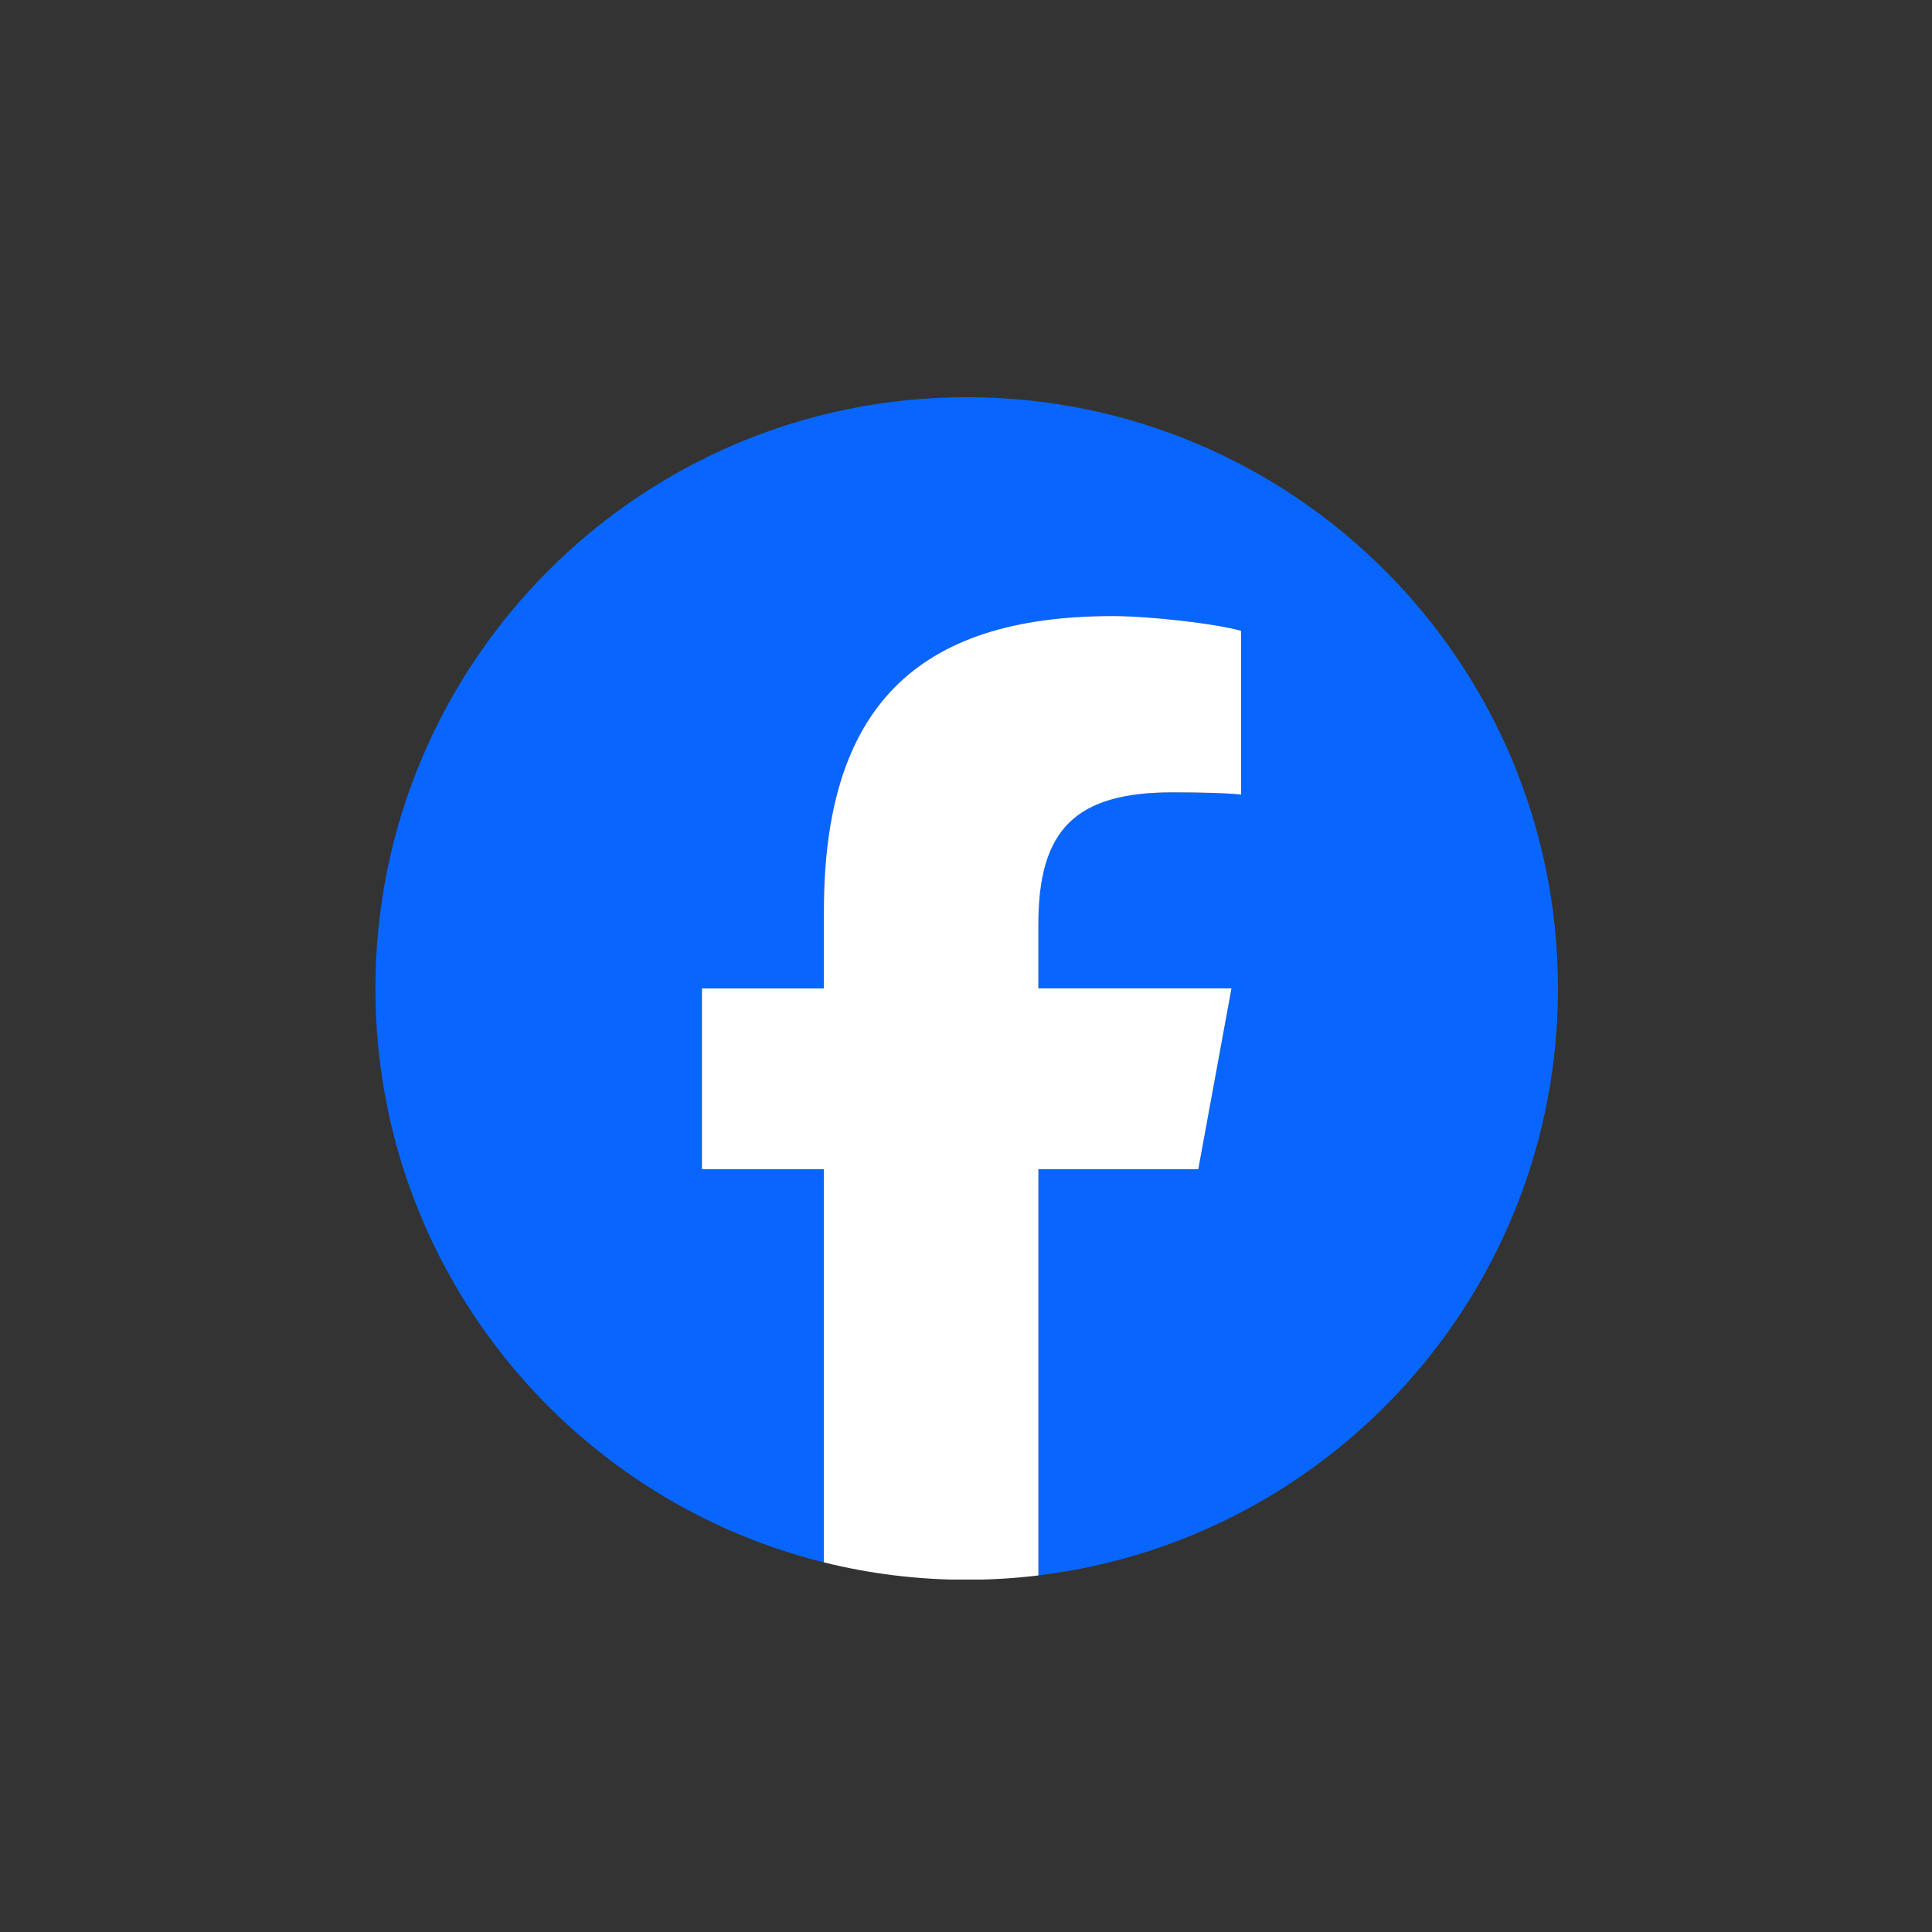
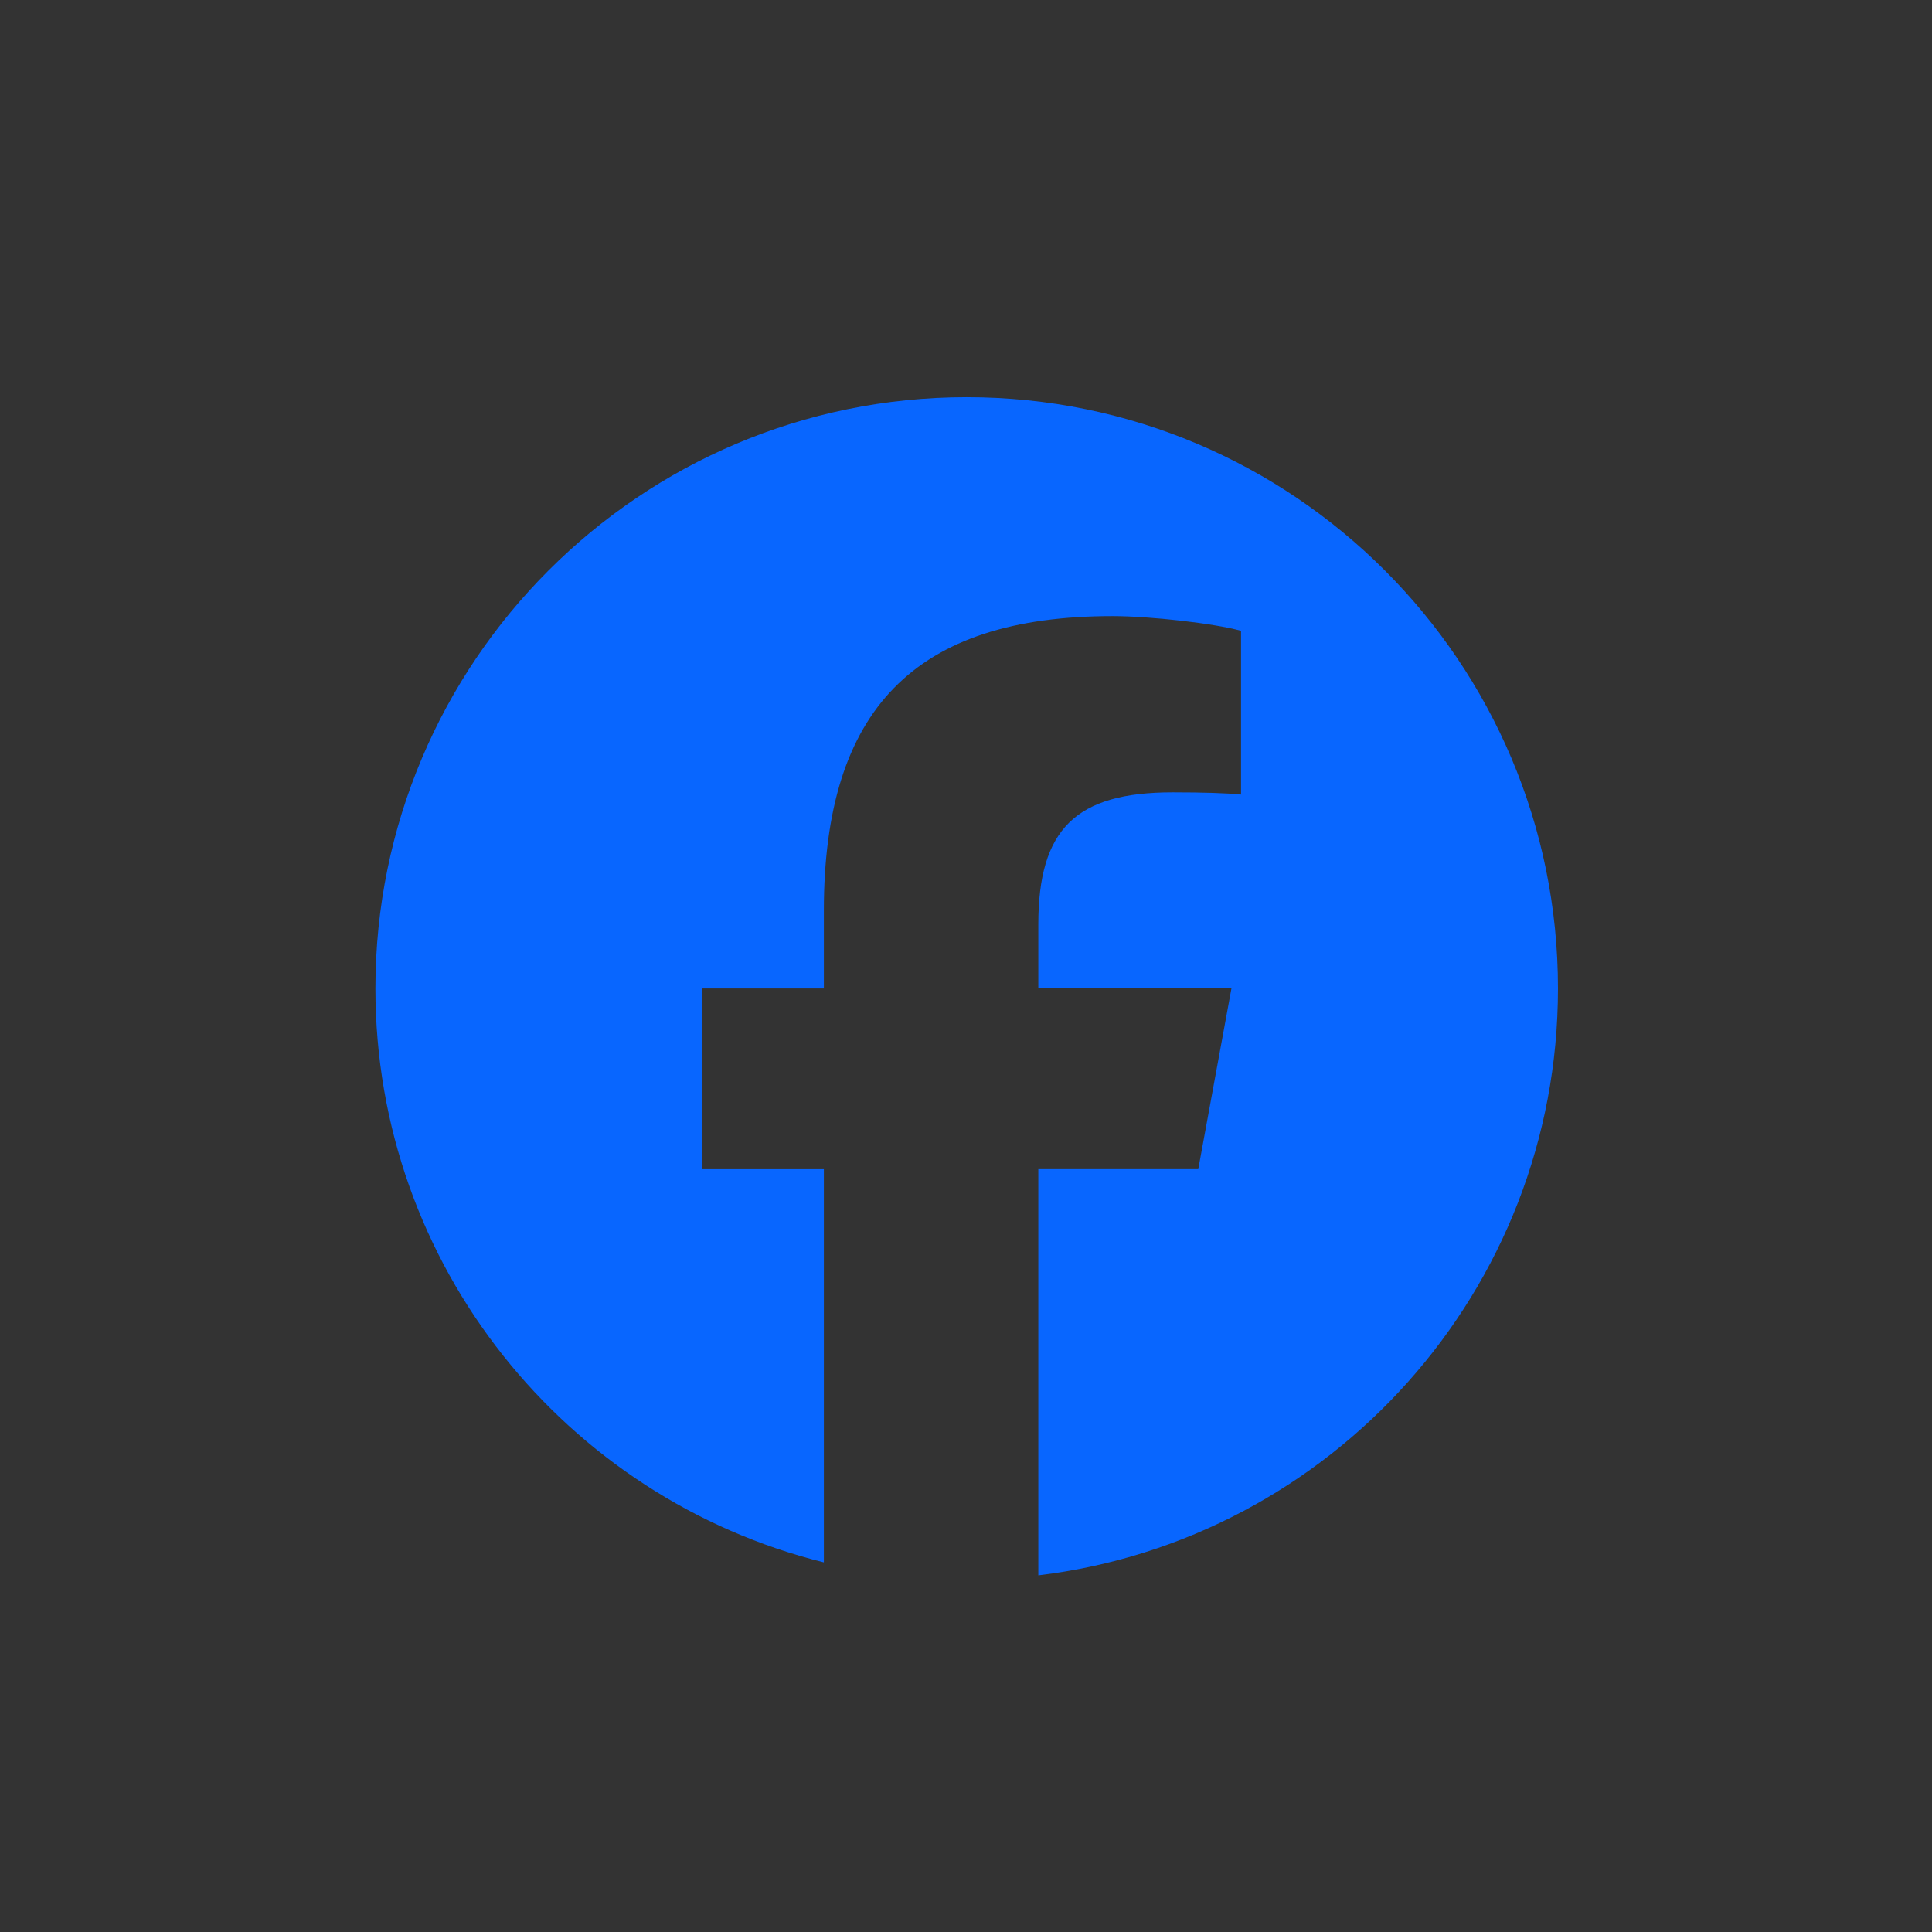
<svg xmlns="http://www.w3.org/2000/svg" width="500" zoomAndPan="magnify" viewBox="0 0 375 375" height="500" preserveAspectRatio="xMidYMid meet" version="1.0">
  <rect x="0" y="0" width="375" height="375" fill="#333333" stroke="none" />
  <defs>
    <clipPath id="95f13a088b">
      <path d="M 72.867 77.094 L 302.367 77.094 L 302.367 306 L 72.867 306 Z M 72.867 77.094 " clip-rule="nonzero" />
    </clipPath>
    <clipPath id="3c51521f74">
-       <path d="M 136 119 L 241 119 L 241 306.594 L 136 306.594 Z M 136 119 " clip-rule="nonzero" />
-     </clipPath>
+       </clipPath>
  </defs>
  <g clip-path="url(#95f13a088b)">
    <path fill="#0866ff" d="M 302.398 191.863 C 302.398 128.473 251.02 77.094 187.637 77.094 C 124.258 77.094 72.867 128.473 72.867 191.863 C 72.867 245.684 109.918 290.852 159.91 303.254 L 159.91 226.938 L 136.238 226.938 L 136.238 191.863 L 159.91 191.863 L 159.91 176.75 C 159.91 137.691 177.586 119.582 215.934 119.582 C 223.207 119.582 235.754 121.004 240.883 122.438 L 240.883 154.223 C 238.172 153.938 233.465 153.793 227.625 153.793 C 208.805 153.793 201.535 160.918 201.535 179.449 L 201.535 191.852 L 239.02 191.852 L 232.582 226.926 L 201.535 226.926 L 201.535 305.777 C 258.363 298.918 302.398 250.527 302.398 191.852 Z M 302.398 191.863 " fill-opacity="1" fill-rule="nonzero" />
  </g>
  <g clip-path="url(#3c51521f74)">
    <path fill="#ffffff" d="M 232.59 226.926 L 239.027 191.852 L 201.543 191.852 L 201.543 179.449 C 201.543 160.918 208.816 153.793 227.637 153.793 C 233.477 153.793 238.184 153.938 240.895 154.223 L 240.895 122.438 C 235.762 121.016 223.215 119.582 215.945 119.582 C 177.594 119.582 159.918 137.691 159.918 176.75 L 159.918 191.863 L 136.246 191.863 L 136.246 226.938 L 159.918 226.938 L 159.918 303.254 C 168.797 305.461 178.078 306.633 187.648 306.633 C 192.355 306.633 196.992 306.344 201.555 305.789 L 201.555 226.938 L 232.602 226.938 Z M 232.59 226.926 " fill-opacity="1" fill-rule="nonzero" />
  </g>
</svg>